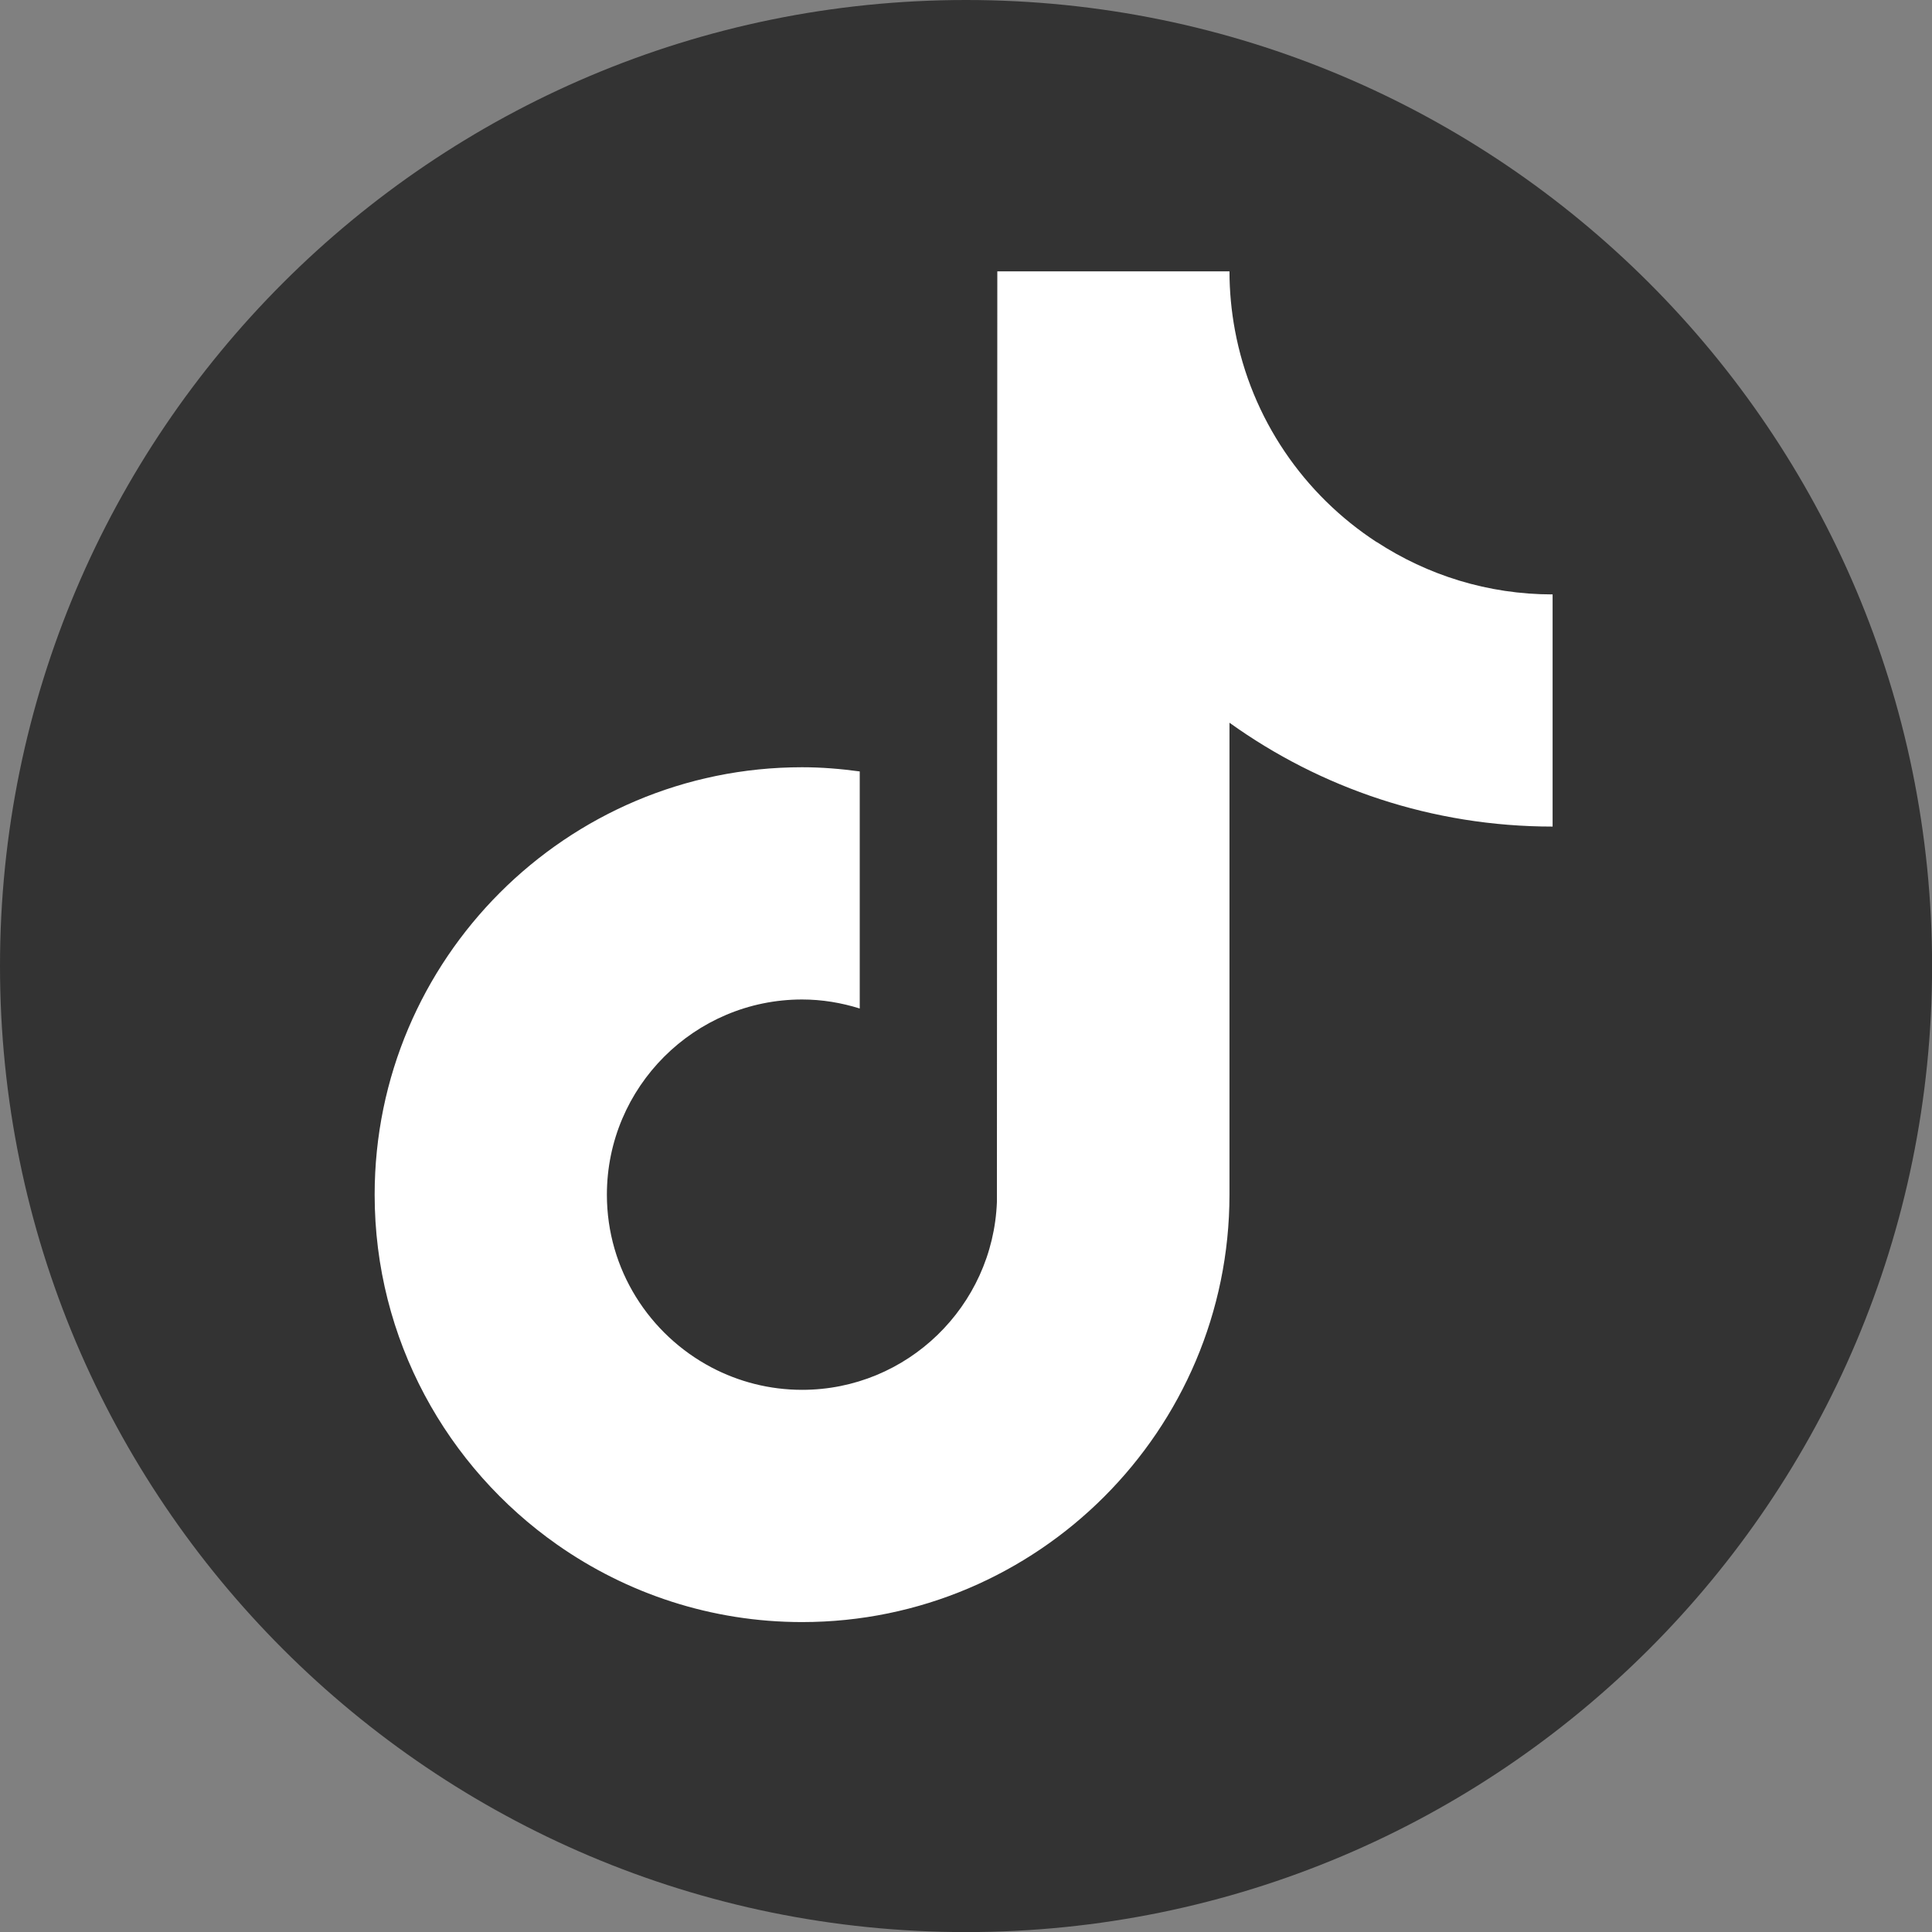
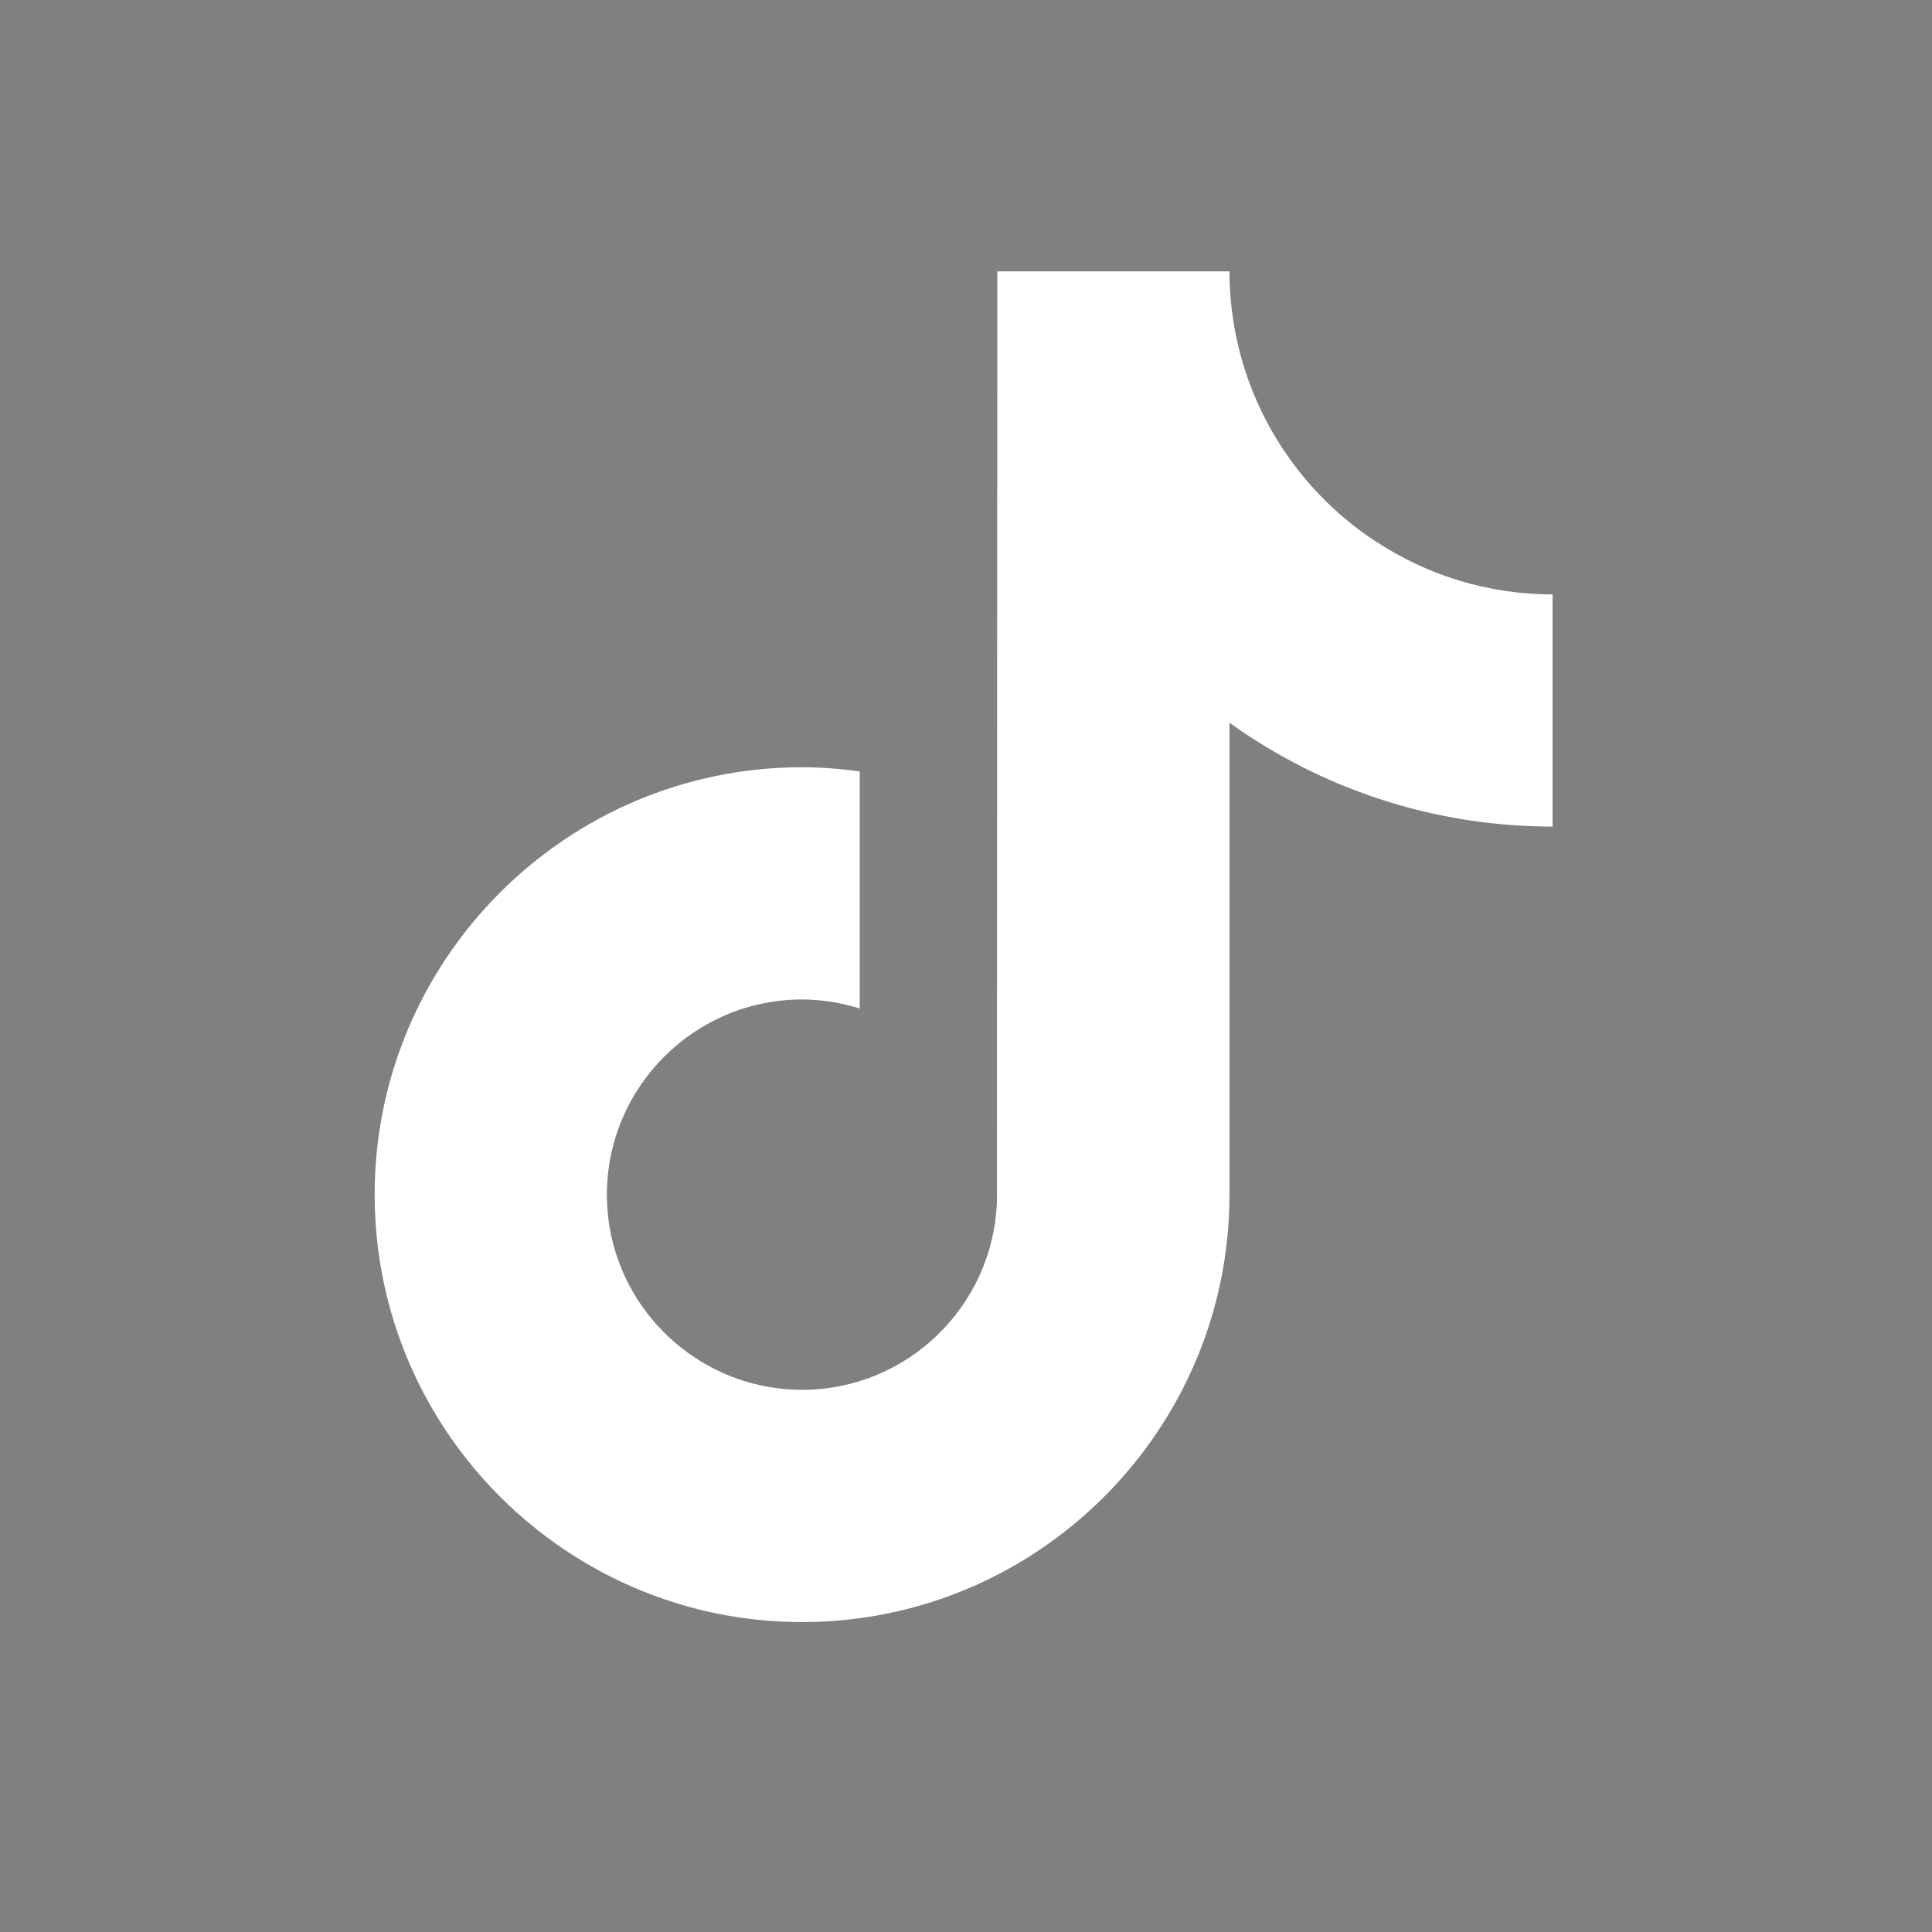
<svg xmlns="http://www.w3.org/2000/svg" width="24" height="24" viewBox="0 0 24 24" fill="none">
  <rect x="0" y="0" width="24" height="24" fill="#808080" stroke="none" />
  <g id="Layer_1-2">
    <g id="Group">
-       <path id="Vector" d="M12 24.001C18.628 24.001 24.001 18.628 24.001 12C24.001 5.373 18.628 0 12 0C5.373 0 0 5.373 0 12C0 18.628 5.373 24.001 12 24.001Z" fill="#333333" />
      <path id="Vector_2" d="M17.101 6.734C16.197 6.145 15.545 5.202 15.341 4.103C15.297 3.865 15.273 3.62 15.273 3.371H12.389L12.384 14.931C12.335 16.226 11.27 17.265 9.964 17.265C9.558 17.265 9.176 17.164 8.839 16.987C8.067 16.58 7.539 15.771 7.539 14.841C7.539 13.504 8.627 12.416 9.964 12.416C10.213 12.416 10.453 12.457 10.68 12.528V9.583C10.445 9.551 10.207 9.531 9.964 9.531C7.036 9.531 4.654 11.913 4.654 14.841C4.654 16.637 5.552 18.227 6.921 19.188C7.783 19.793 8.832 20.15 9.964 20.15C12.891 20.15 15.273 17.768 15.273 14.84V8.978C16.404 9.79 17.791 10.268 19.287 10.268V7.384C18.481 7.384 17.731 7.144 17.102 6.733L17.101 6.734Z" fill="white" />
    </g>
  </g>
</svg>